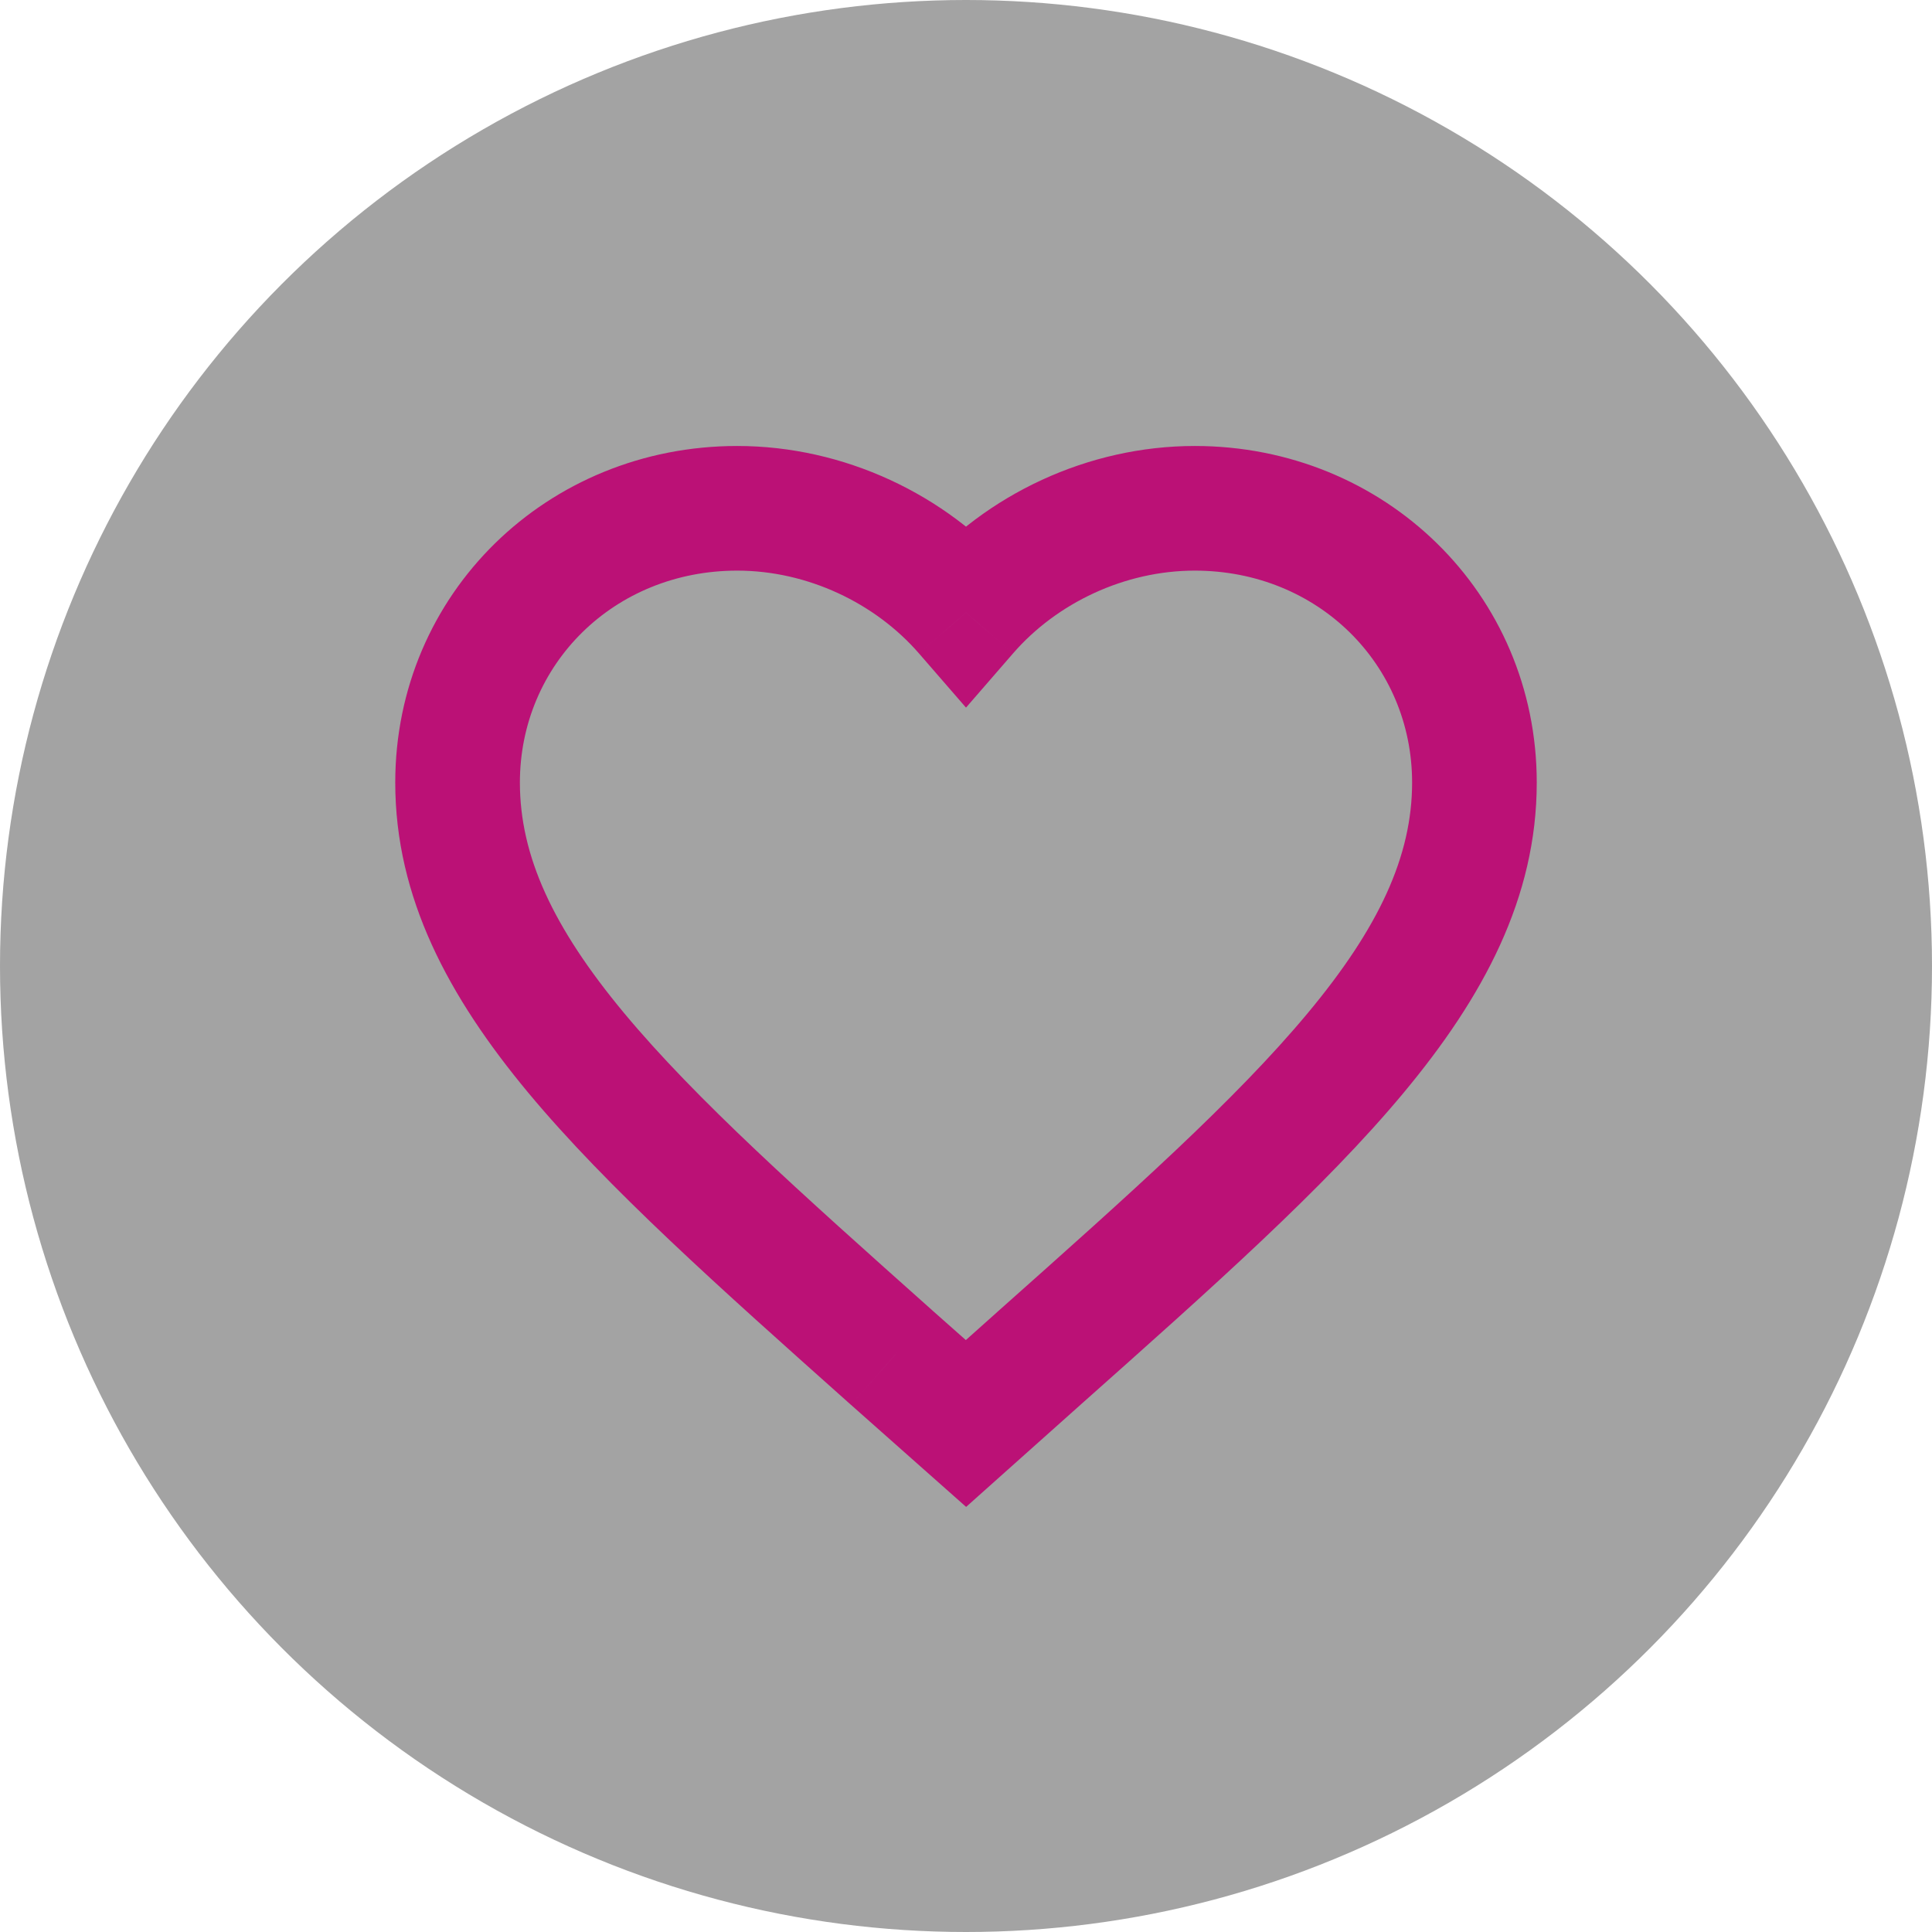
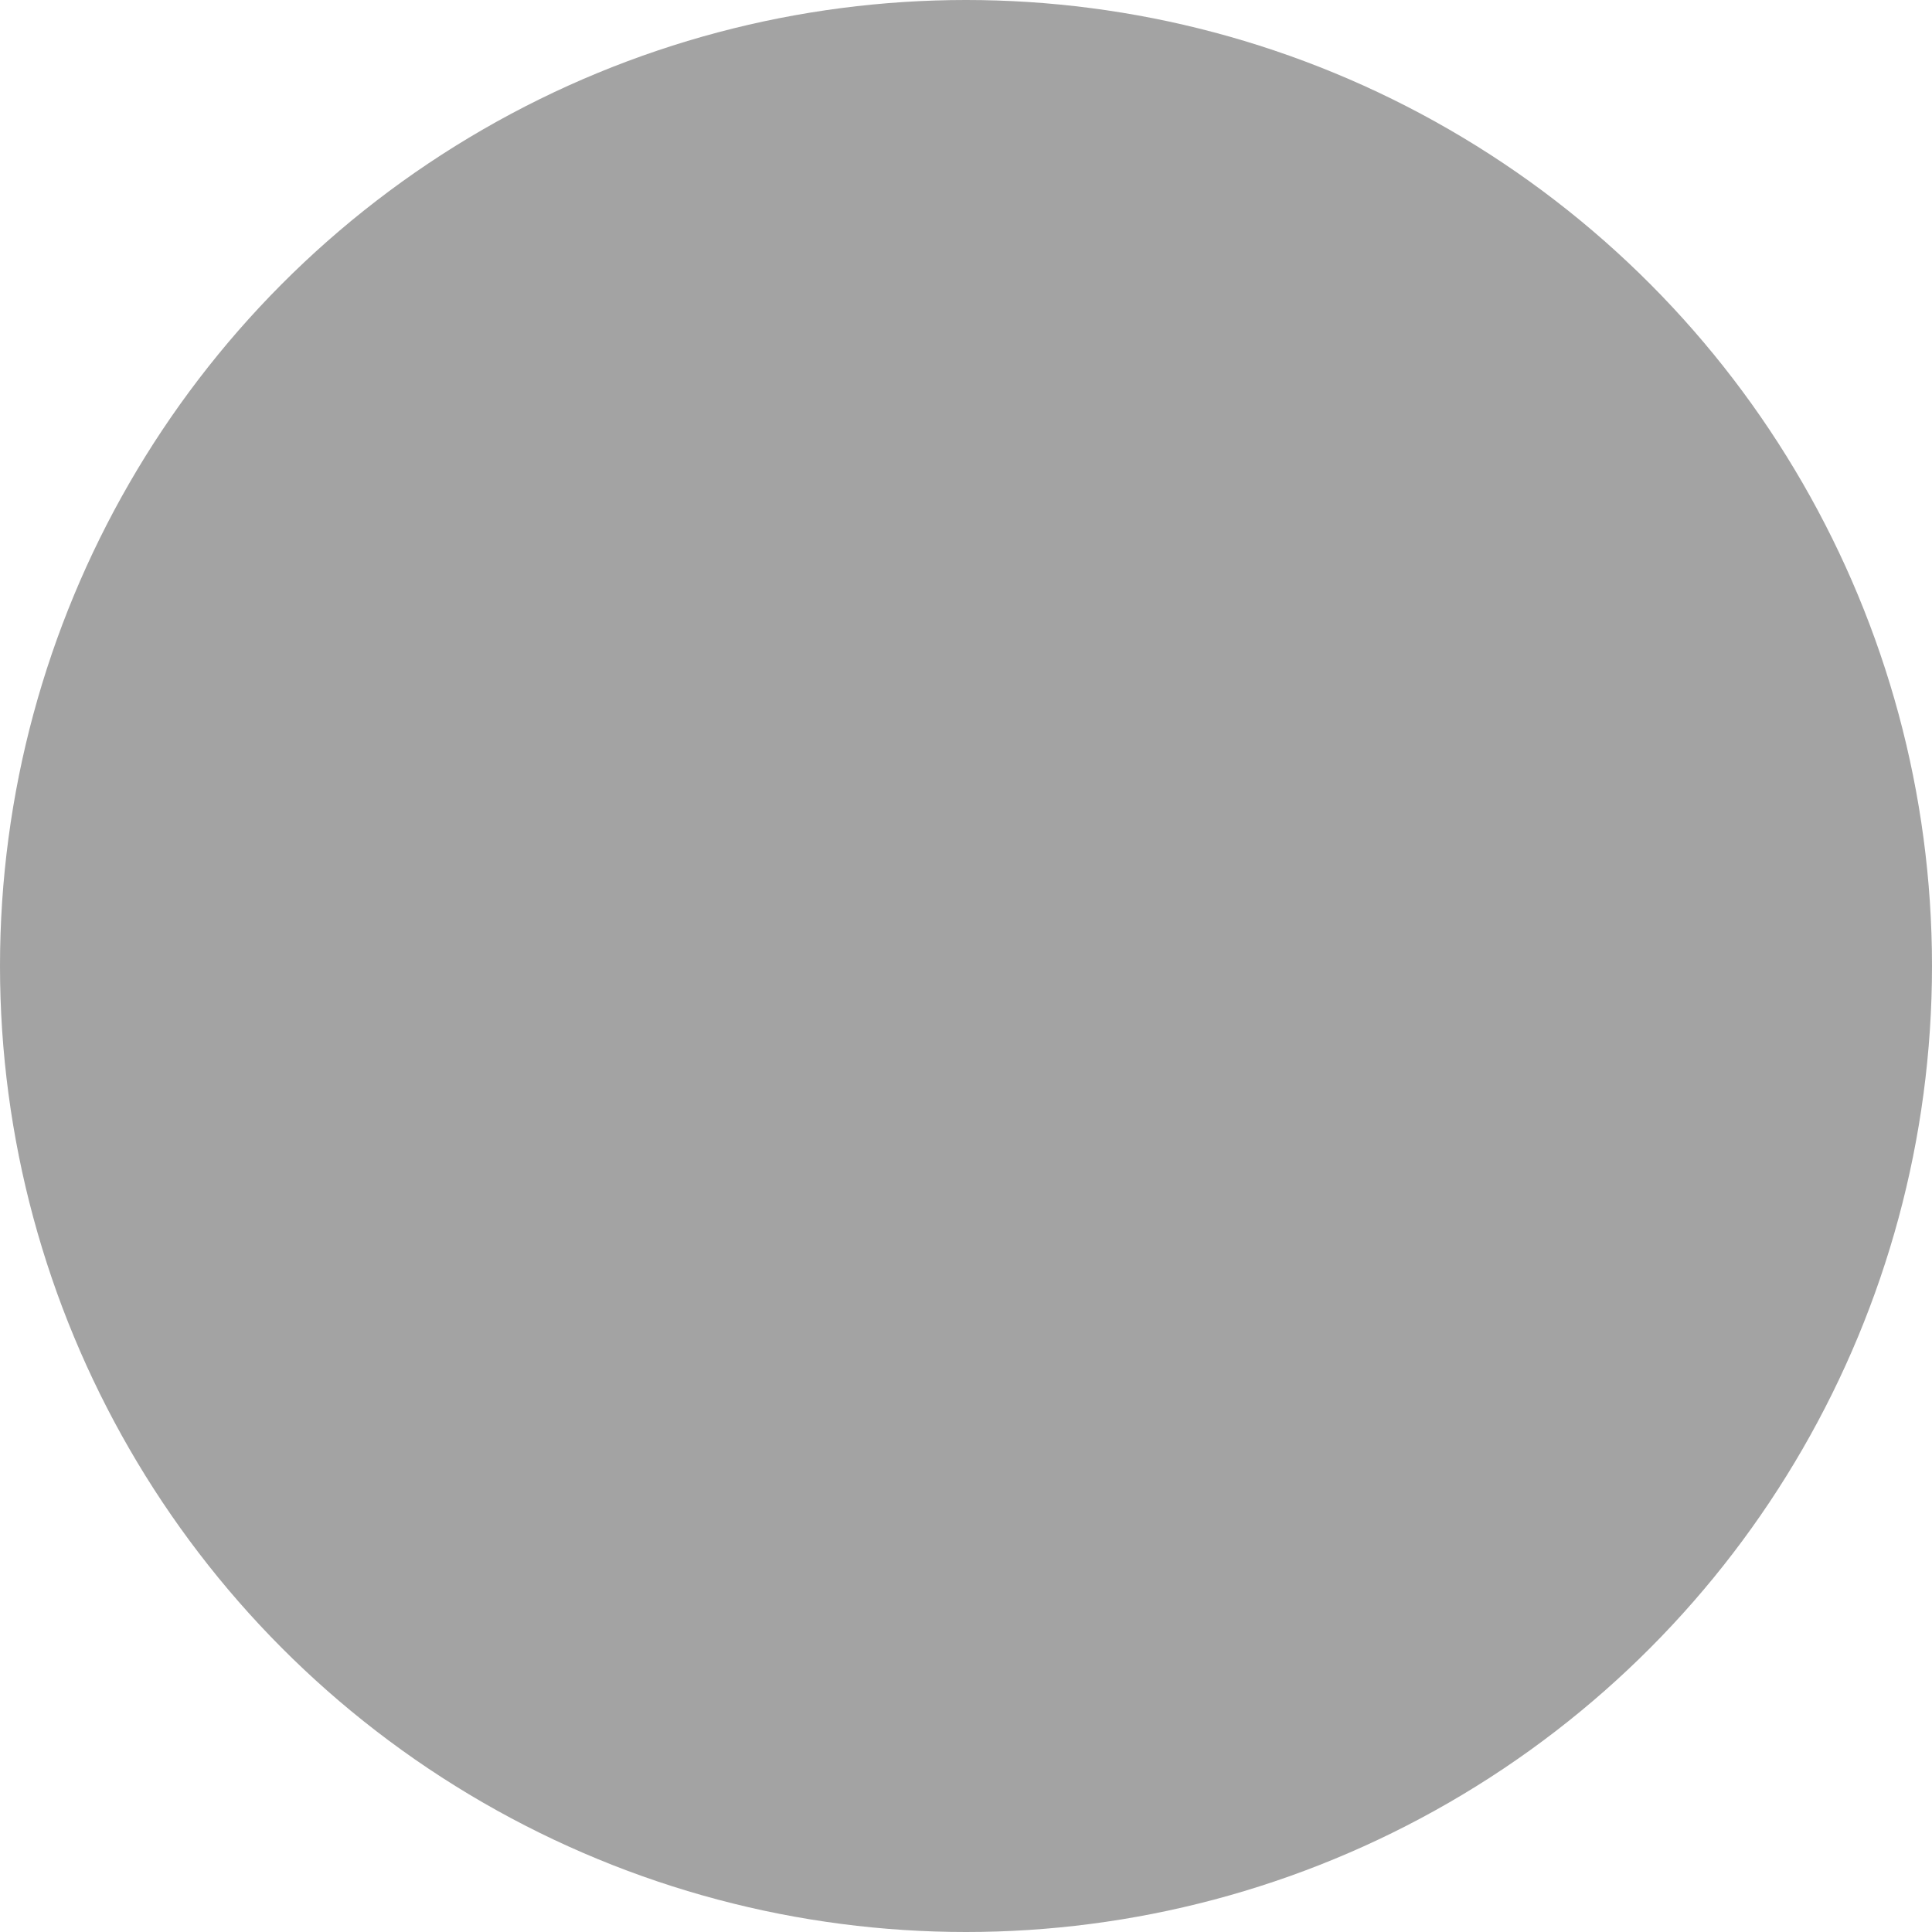
<svg xmlns="http://www.w3.org/2000/svg" width="31" height="31" viewBox="0 0 31 31" fill="none">
  <circle cx="15.5" cy="15.5" r="15.5" fill="#666666" fill-opacity="0.6" />
-   <path d="M15.5 9.829L14.745 10.484L15.5 11.354L16.255 10.484L15.5 9.829ZM14.285 21.763L14.95 21.017L14.95 21.017L14.285 21.763ZM14.317 21.792L13.651 22.539L13.654 22.541L14.317 21.792ZM15.5 22.84L14.836 23.589L15.502 24.179L16.166 23.586L15.5 22.84ZM16.683 21.784L16.018 21.037L16.017 21.038L16.683 21.784ZM16.693 21.775L17.358 22.522L17.379 22.503L17.4 22.482L16.693 21.775ZM16.693 21.775L16.028 21.028L16.006 21.047L15.986 21.068L16.693 21.775ZM16.255 10.484C16.958 9.674 18.047 9.156 19.171 9.156V7.156C17.456 7.156 15.82 7.935 14.745 9.173L16.255 10.484ZM11.829 9.156C12.953 9.156 14.041 9.674 14.745 10.484L16.255 9.173C15.18 7.935 13.544 7.156 11.829 7.156V9.156ZM8.342 12.557C8.342 10.663 9.85 9.156 11.829 9.156V7.156C8.782 7.156 6.342 9.522 6.342 12.557H8.342ZM14.95 21.017C12.838 19.134 11.168 17.642 10.013 16.254C8.87 14.879 8.342 13.732 8.342 12.557H6.342C6.342 14.4 7.194 15.991 8.476 17.533C9.747 19.061 11.548 20.663 13.619 22.51L14.95 21.017ZM14.982 21.046L14.95 21.017L13.619 22.51L13.651 22.539L14.982 21.046ZM16.163 22.092L14.98 21.044L13.654 22.541L14.836 23.589L16.163 22.092ZM16.017 21.038L14.834 22.095L16.166 23.586L17.349 22.53L16.017 21.038ZM16.028 21.028L16.018 21.037L17.347 22.531L17.358 22.522L16.028 21.028ZM15.986 21.068L15.986 21.068L17.4 22.482L17.4 22.482L15.986 21.068ZM22.658 12.557C22.658 13.734 22.128 14.883 20.98 16.26C19.822 17.65 18.146 19.144 16.028 21.028L17.358 22.522C19.435 20.674 21.242 19.071 22.517 17.54C23.803 15.997 24.658 14.403 24.658 12.557H22.658ZM19.171 9.156C21.149 9.156 22.658 10.663 22.658 12.557H24.658C24.658 9.522 22.217 7.156 19.171 7.156V9.156Z" fill="#BB1176" />
</svg>